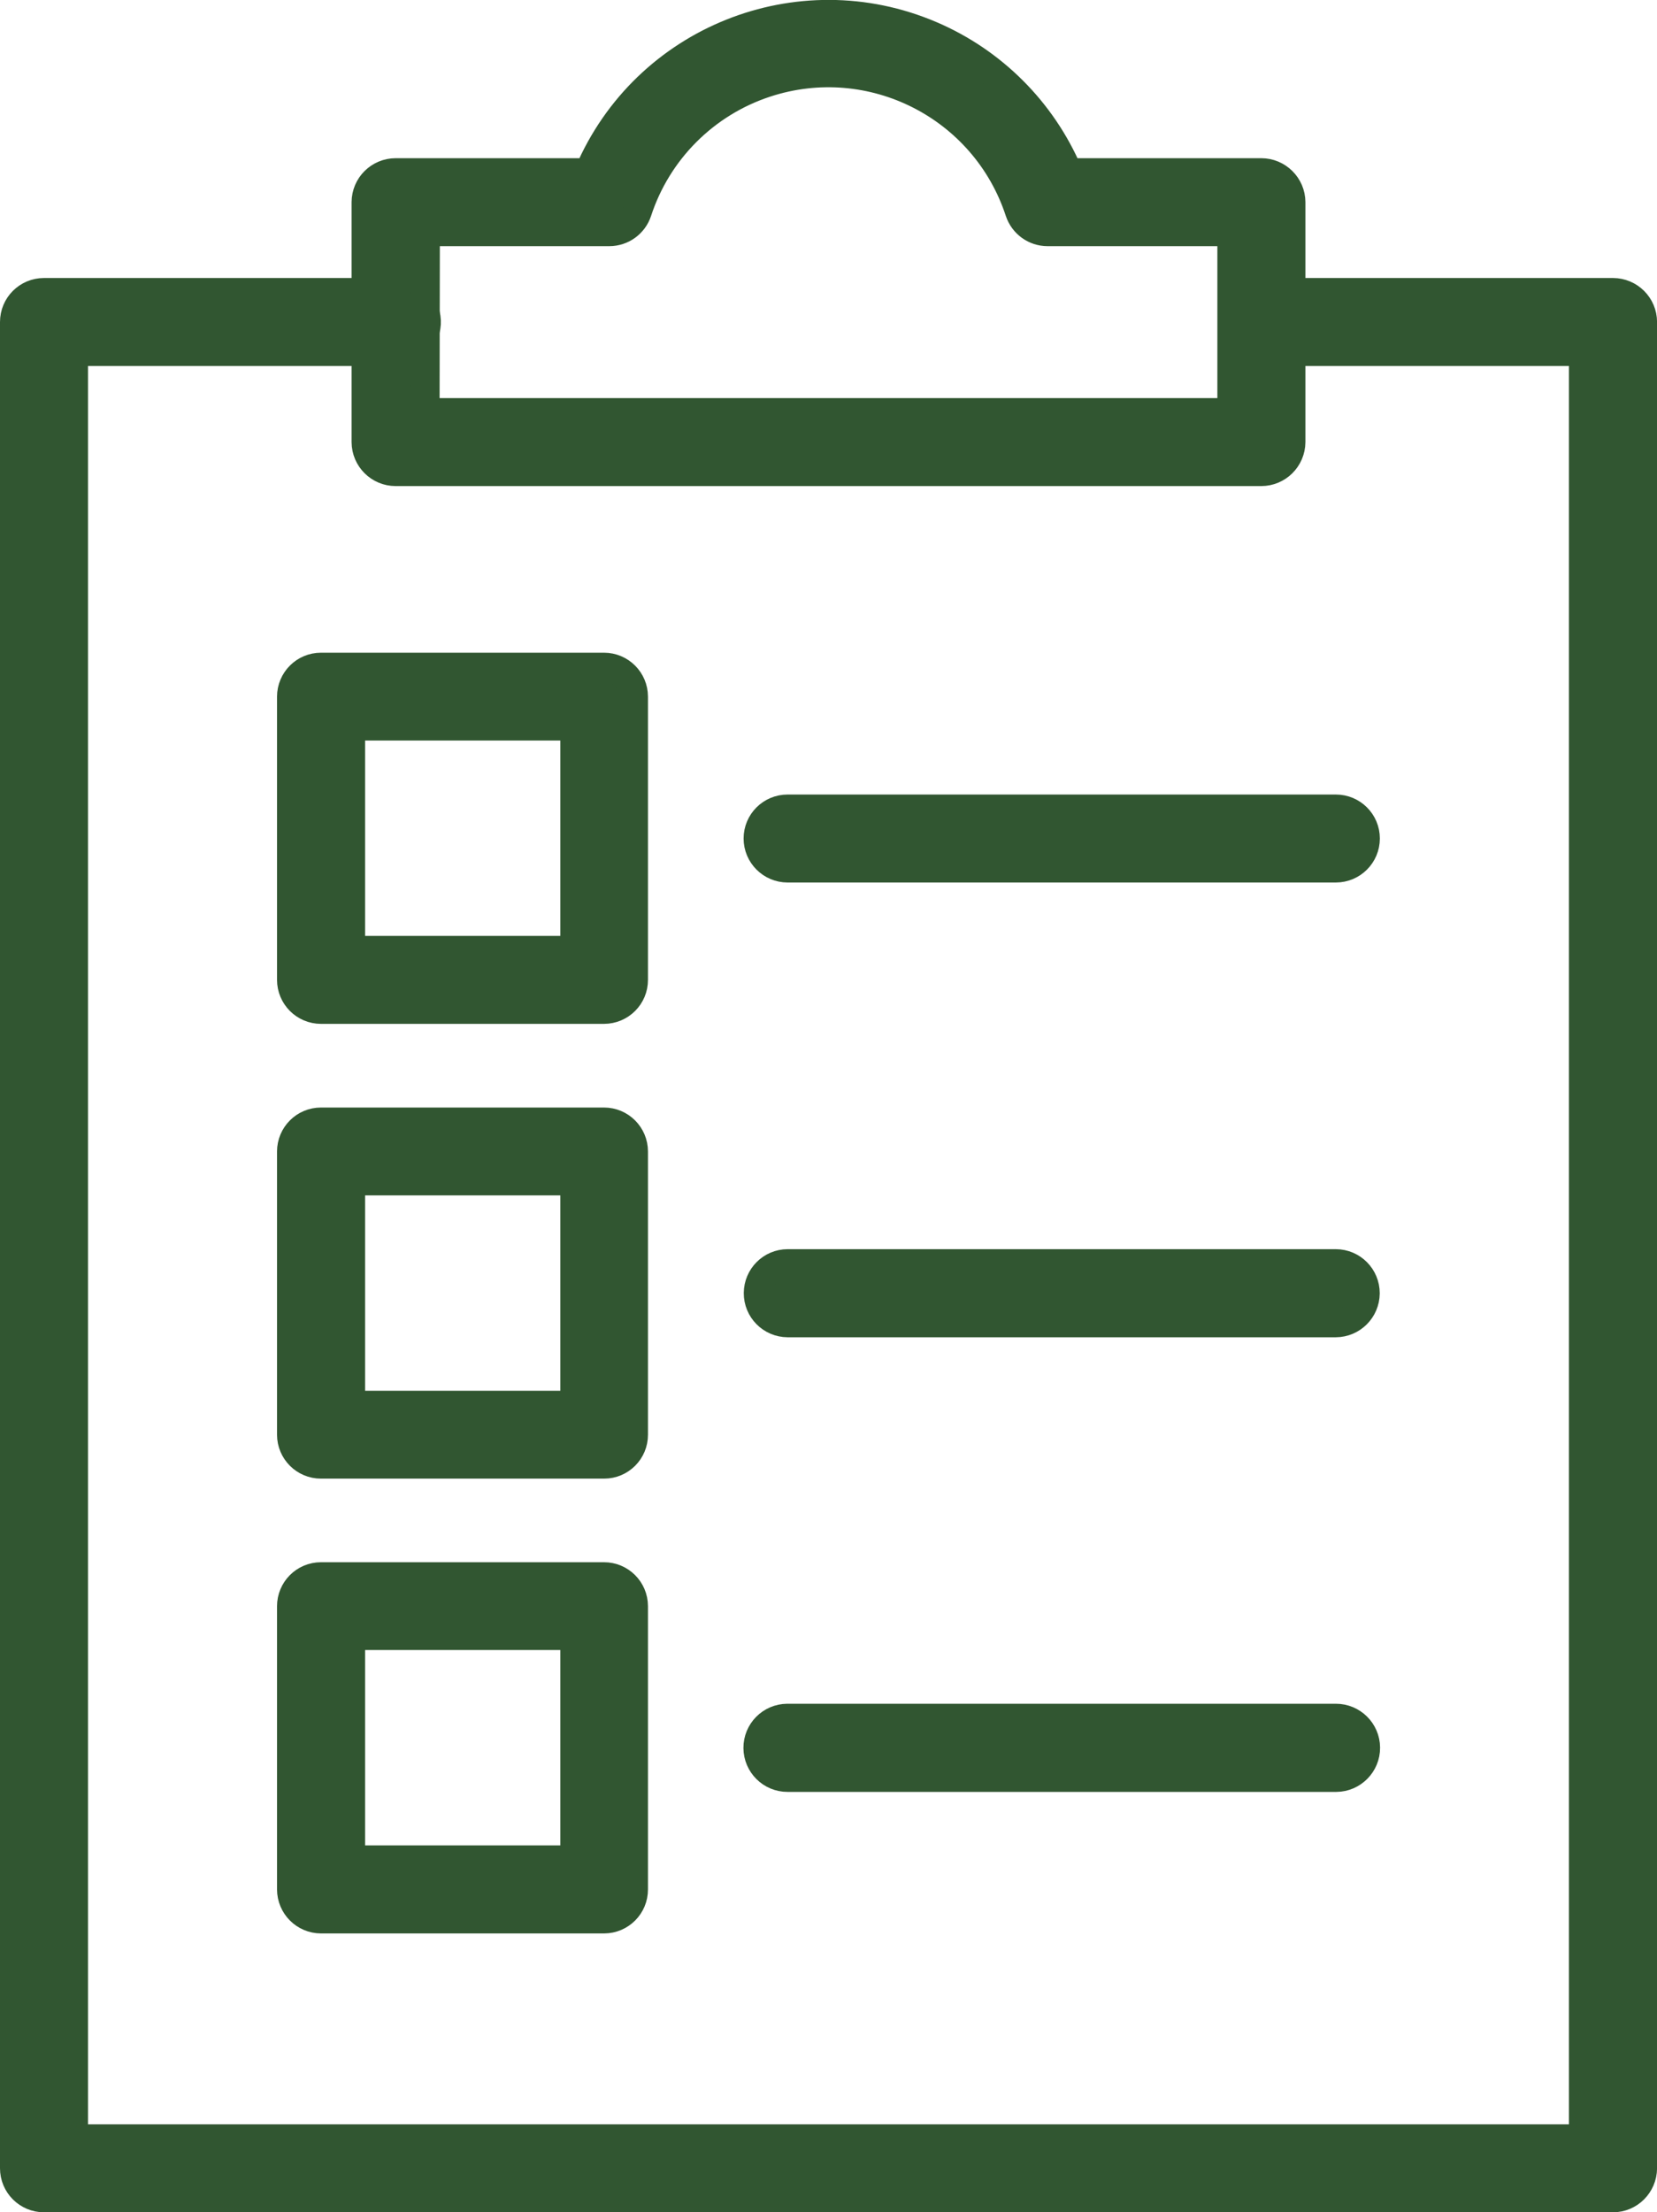
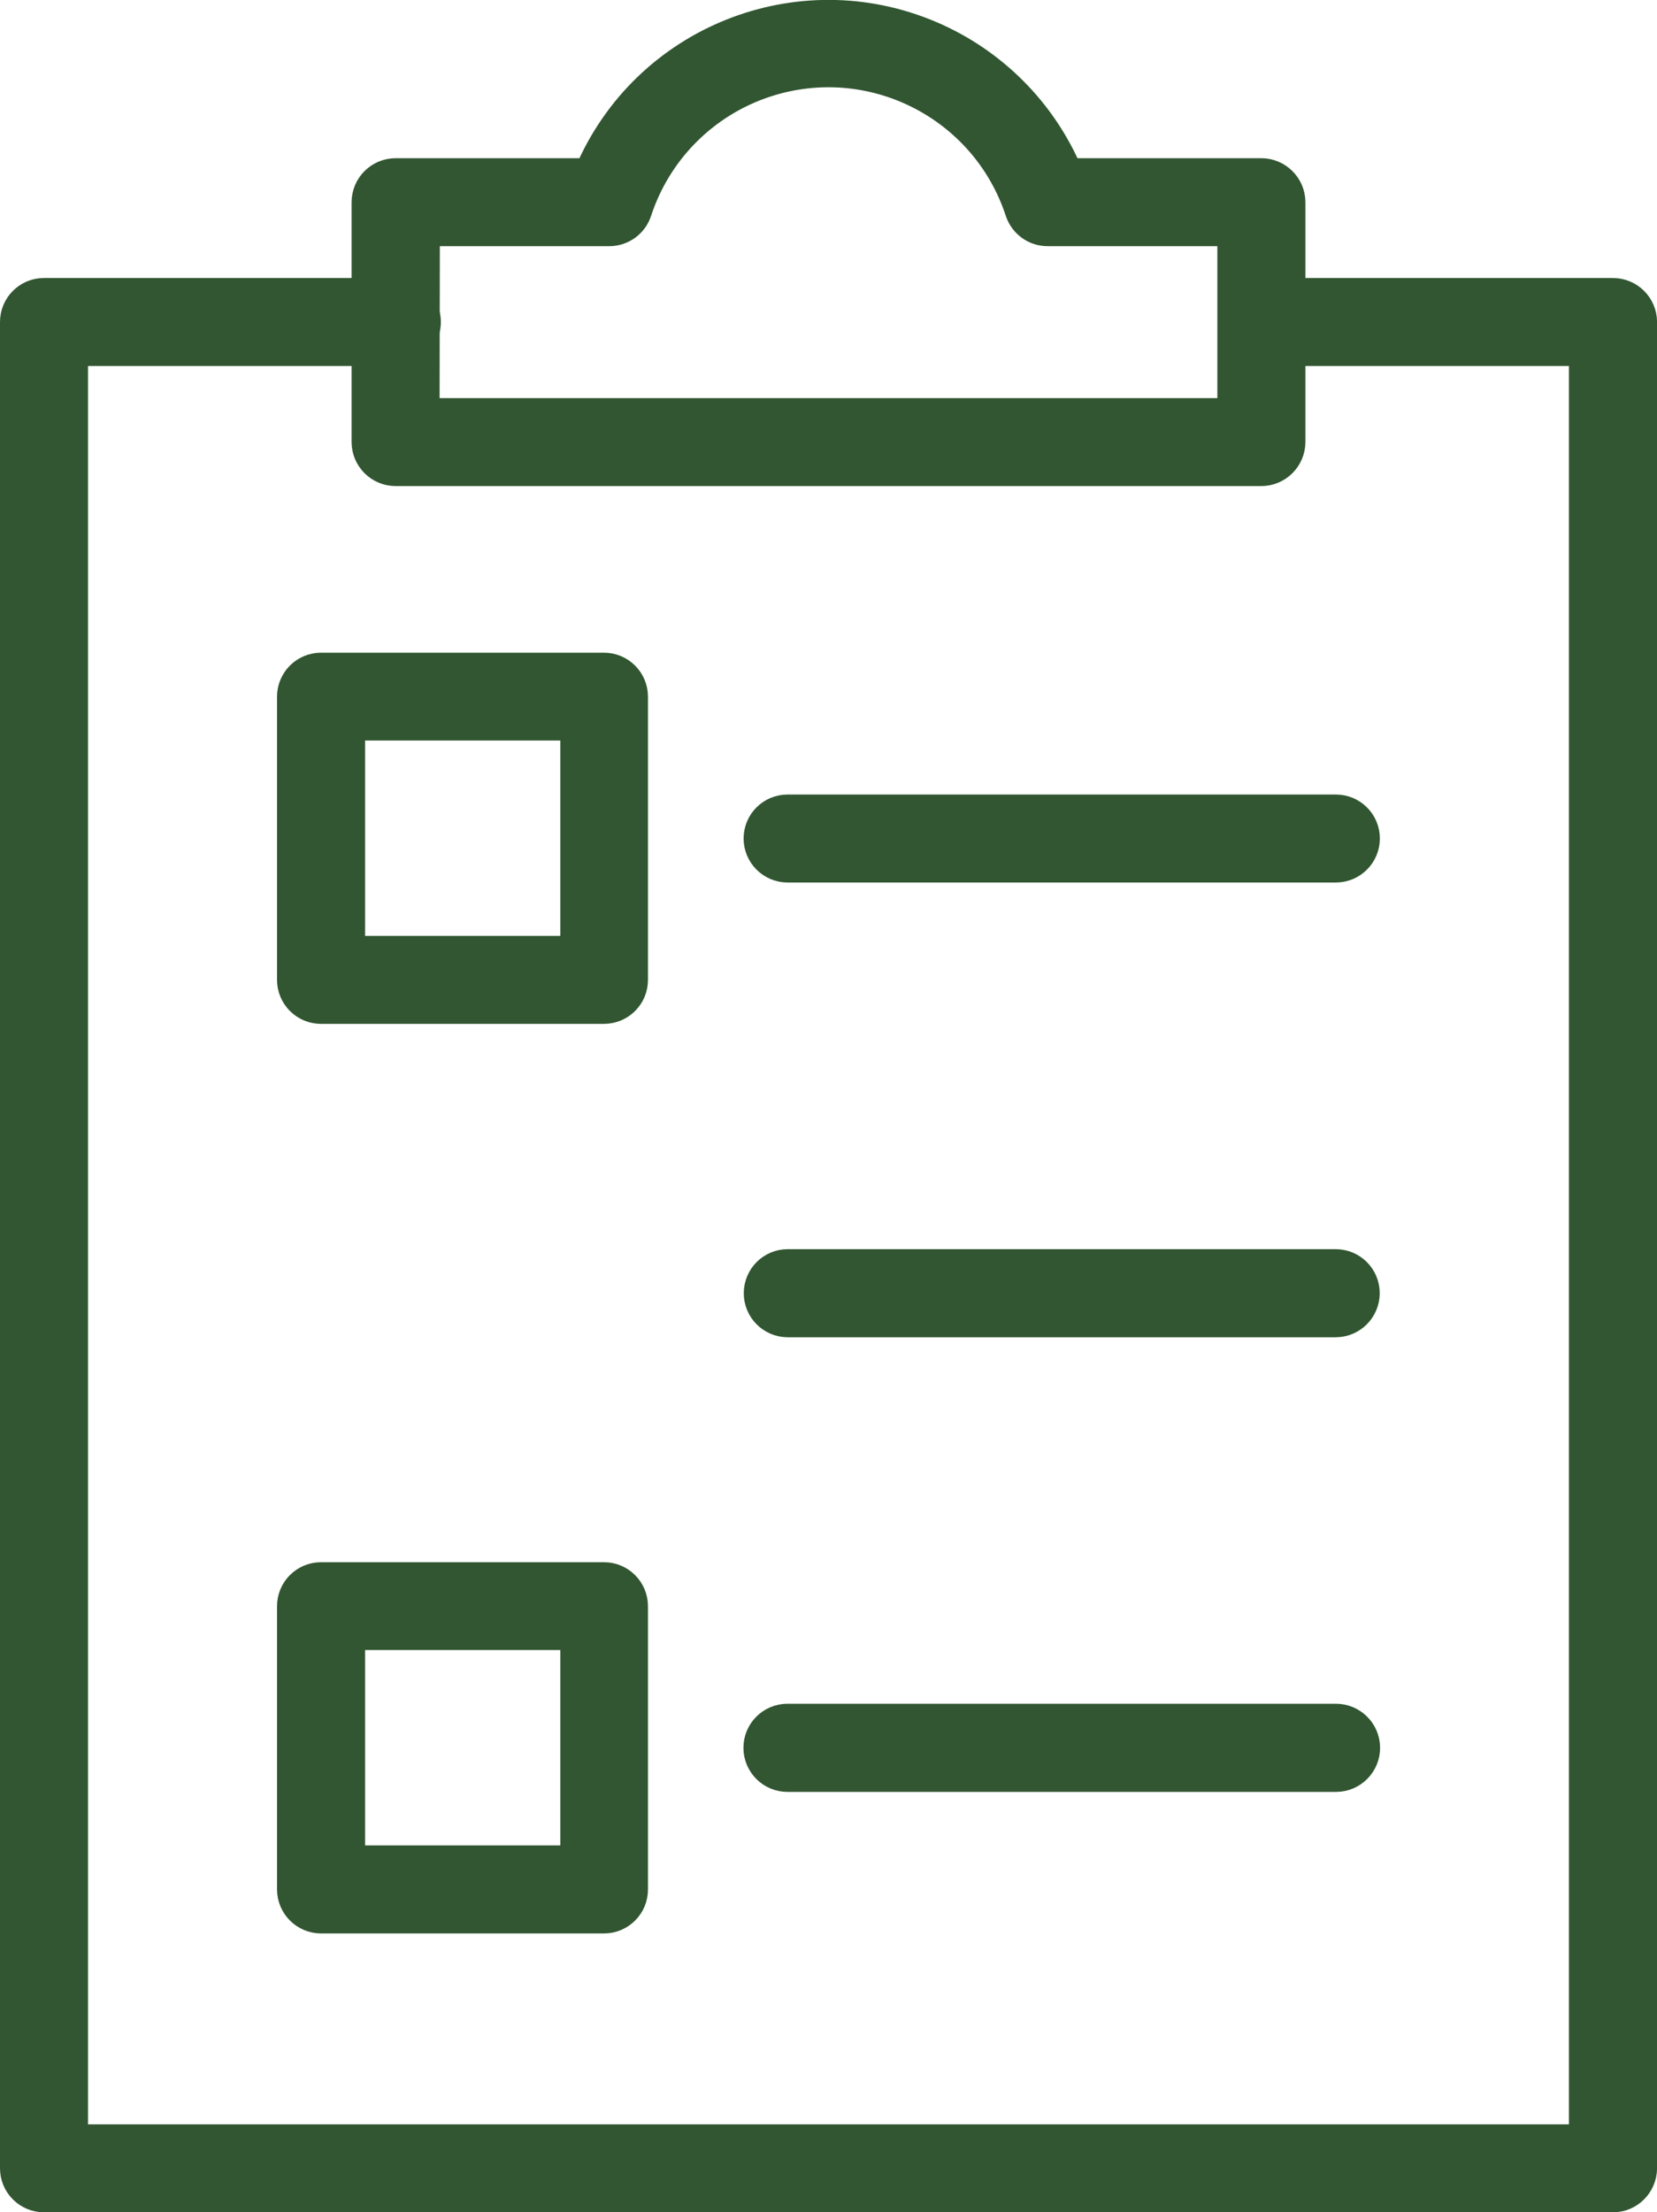
<svg xmlns="http://www.w3.org/2000/svg" version="1.1" id="레이어_1" x="0px" y="0px" width="28.848px" height="38.5px" viewBox="0 0 28.848 38.5" enable-background="new 0 0 28.848 38.5" xml:space="preserve">
  <g id="ico-major4" transform="translate(-1753.077 -1693.332)">
    <path id="패스_343" fill="#315631" stroke="#315631" stroke-width="0.5" stroke-miterlimit="10" d="M1781.158,1731.582h-27.315   c-0.285,0-0.516-0.231-0.516-0.516v-32.13c0-0.285,0.23-0.516,0.516-0.516h6.121c0.285-0.012,0.526,0.208,0.538,0.493   c0.013,0.285-0.208,0.525-0.492,0.538c-0.016,0-0.03,0-0.046,0h-5.605v31.1h26.283v-31.1h-5.606   c-0.284-0.013-0.505-0.253-0.493-0.538c0.013-0.268,0.227-0.481,0.493-0.493h6.123c0.285,0.001,0.516,0.231,0.517,0.516v32.13   C1781.673,1731.351,1781.443,1731.582,1781.158,1731.582z" />
    <path id="패스_344" fill="#315631" stroke="#315631" stroke-width="0.5" stroke-miterlimit="10" d="M1775.035,1701.541h-15.07   c-0.285,0-0.516-0.231-0.517-0.516v-4.174c0.001-0.285,0.231-0.515,0.517-0.516h3.362c0.986-2.305,3.654-3.374,5.959-2.387   c1.073,0.459,1.928,1.314,2.388,2.387h3.361c0.285,0,0.518,0.231,0.519,0.516v4.174   C1775.552,1701.311,1775.32,1701.541,1775.035,1701.541z M1760.48,1700.51h14.041v-3.144h-3.206c-0.222,0-0.418-0.142-0.489-0.353   c-0.601-1.837-2.577-2.839-4.415-2.238c-1.06,0.347-1.891,1.178-2.237,2.238c-0.07,0.211-0.268,0.353-0.489,0.353h-3.2   L1760.48,1700.51z" />
    <path id="패스_345" fill="#315631" stroke="#315631" stroke-width="0.5" stroke-miterlimit="10" d="M1763.593,1710.9h-4.928   c-0.284,0-0.515-0.231-0.515-0.516v-4.927c0-0.285,0.23-0.516,0.515-0.516h4.928c0.284,0,0.515,0.231,0.515,0.515c0,0,0,0,0,0.001   v4.927C1764.109,1710.668,1763.879,1710.899,1763.593,1710.9C1763.593,1710.9,1763.593,1710.9,1763.593,1710.9z M1759.183,1709.869   h3.899v-3.9h-3.899V1709.869z" />
    <path id="패스_346" fill="#315631" stroke="#315631" stroke-width="0.5" stroke-miterlimit="10" d="M1776.334,1708.44h-9.545   c-0.284,0-0.516-0.231-0.516-0.516s0.231-0.515,0.516-0.515h9.545c0.285,0,0.516,0.23,0.516,0.515   S1776.619,1708.44,1776.334,1708.44z" />
-     <path id="패스_347" fill="#315631" stroke="#315631" stroke-width="0.5" stroke-miterlimit="10" d="M1763.593,1718.814h-4.928   c-0.283,0.001-0.514-0.229-0.515-0.513v-0.001v-4.928c0-0.285,0.23-0.516,0.515-0.516h4.928c0.284,0,0.515,0.231,0.515,0.515v0.001   v4.928c0.001,0.283-0.229,0.514-0.512,0.514C1763.595,1718.814,1763.594,1718.814,1763.593,1718.814z M1759.183,1717.785h3.899   v-3.9h-3.899V1717.785z" />
    <path id="패스_348" fill="#315631" stroke="#315631" stroke-width="0.5" stroke-miterlimit="10" d="M1776.334,1716.354h-9.545   c-0.285-0.002-0.515-0.234-0.513-0.52c0.002-0.283,0.23-0.512,0.513-0.513h9.545c0.285,0.001,0.515,0.233,0.514,0.519   C1776.845,1716.123,1776.617,1716.352,1776.334,1716.354z" />
    <path id="패스_349" fill="#315631" stroke="#315631" stroke-width="0.5" stroke-miterlimit="10" d="M1763.593,1726.729h-4.928   c-0.284-0.001-0.514-0.231-0.515-0.516v-4.928c0-0.285,0.23-0.516,0.515-0.516l0,0h4.928c0.283,0,0.514,0.229,0.515,0.514   c0,0,0,0.001,0,0.002v4.928c0.001,0.284-0.229,0.515-0.513,0.516C1763.594,1726.729,1763.593,1726.729,1763.593,1726.729z    M1759.183,1725.697h3.899v-3.9h-3.899V1725.697z" />
    <path id="패스_350" fill="#315631" stroke="#315631" stroke-width="0.5" stroke-miterlimit="10" d="M1776.334,1724.266h-9.545   c-0.285,0.001-0.517-0.229-0.519-0.514s0.228-0.518,0.513-0.52c0.002,0,0.004,0,0.006,0h9.545c0.285-0.001,0.518,0.229,0.52,0.514   s-0.229,0.518-0.513,0.52C1776.339,1724.266,1776.336,1724.266,1776.334,1724.266z" />
  </g>
</svg>